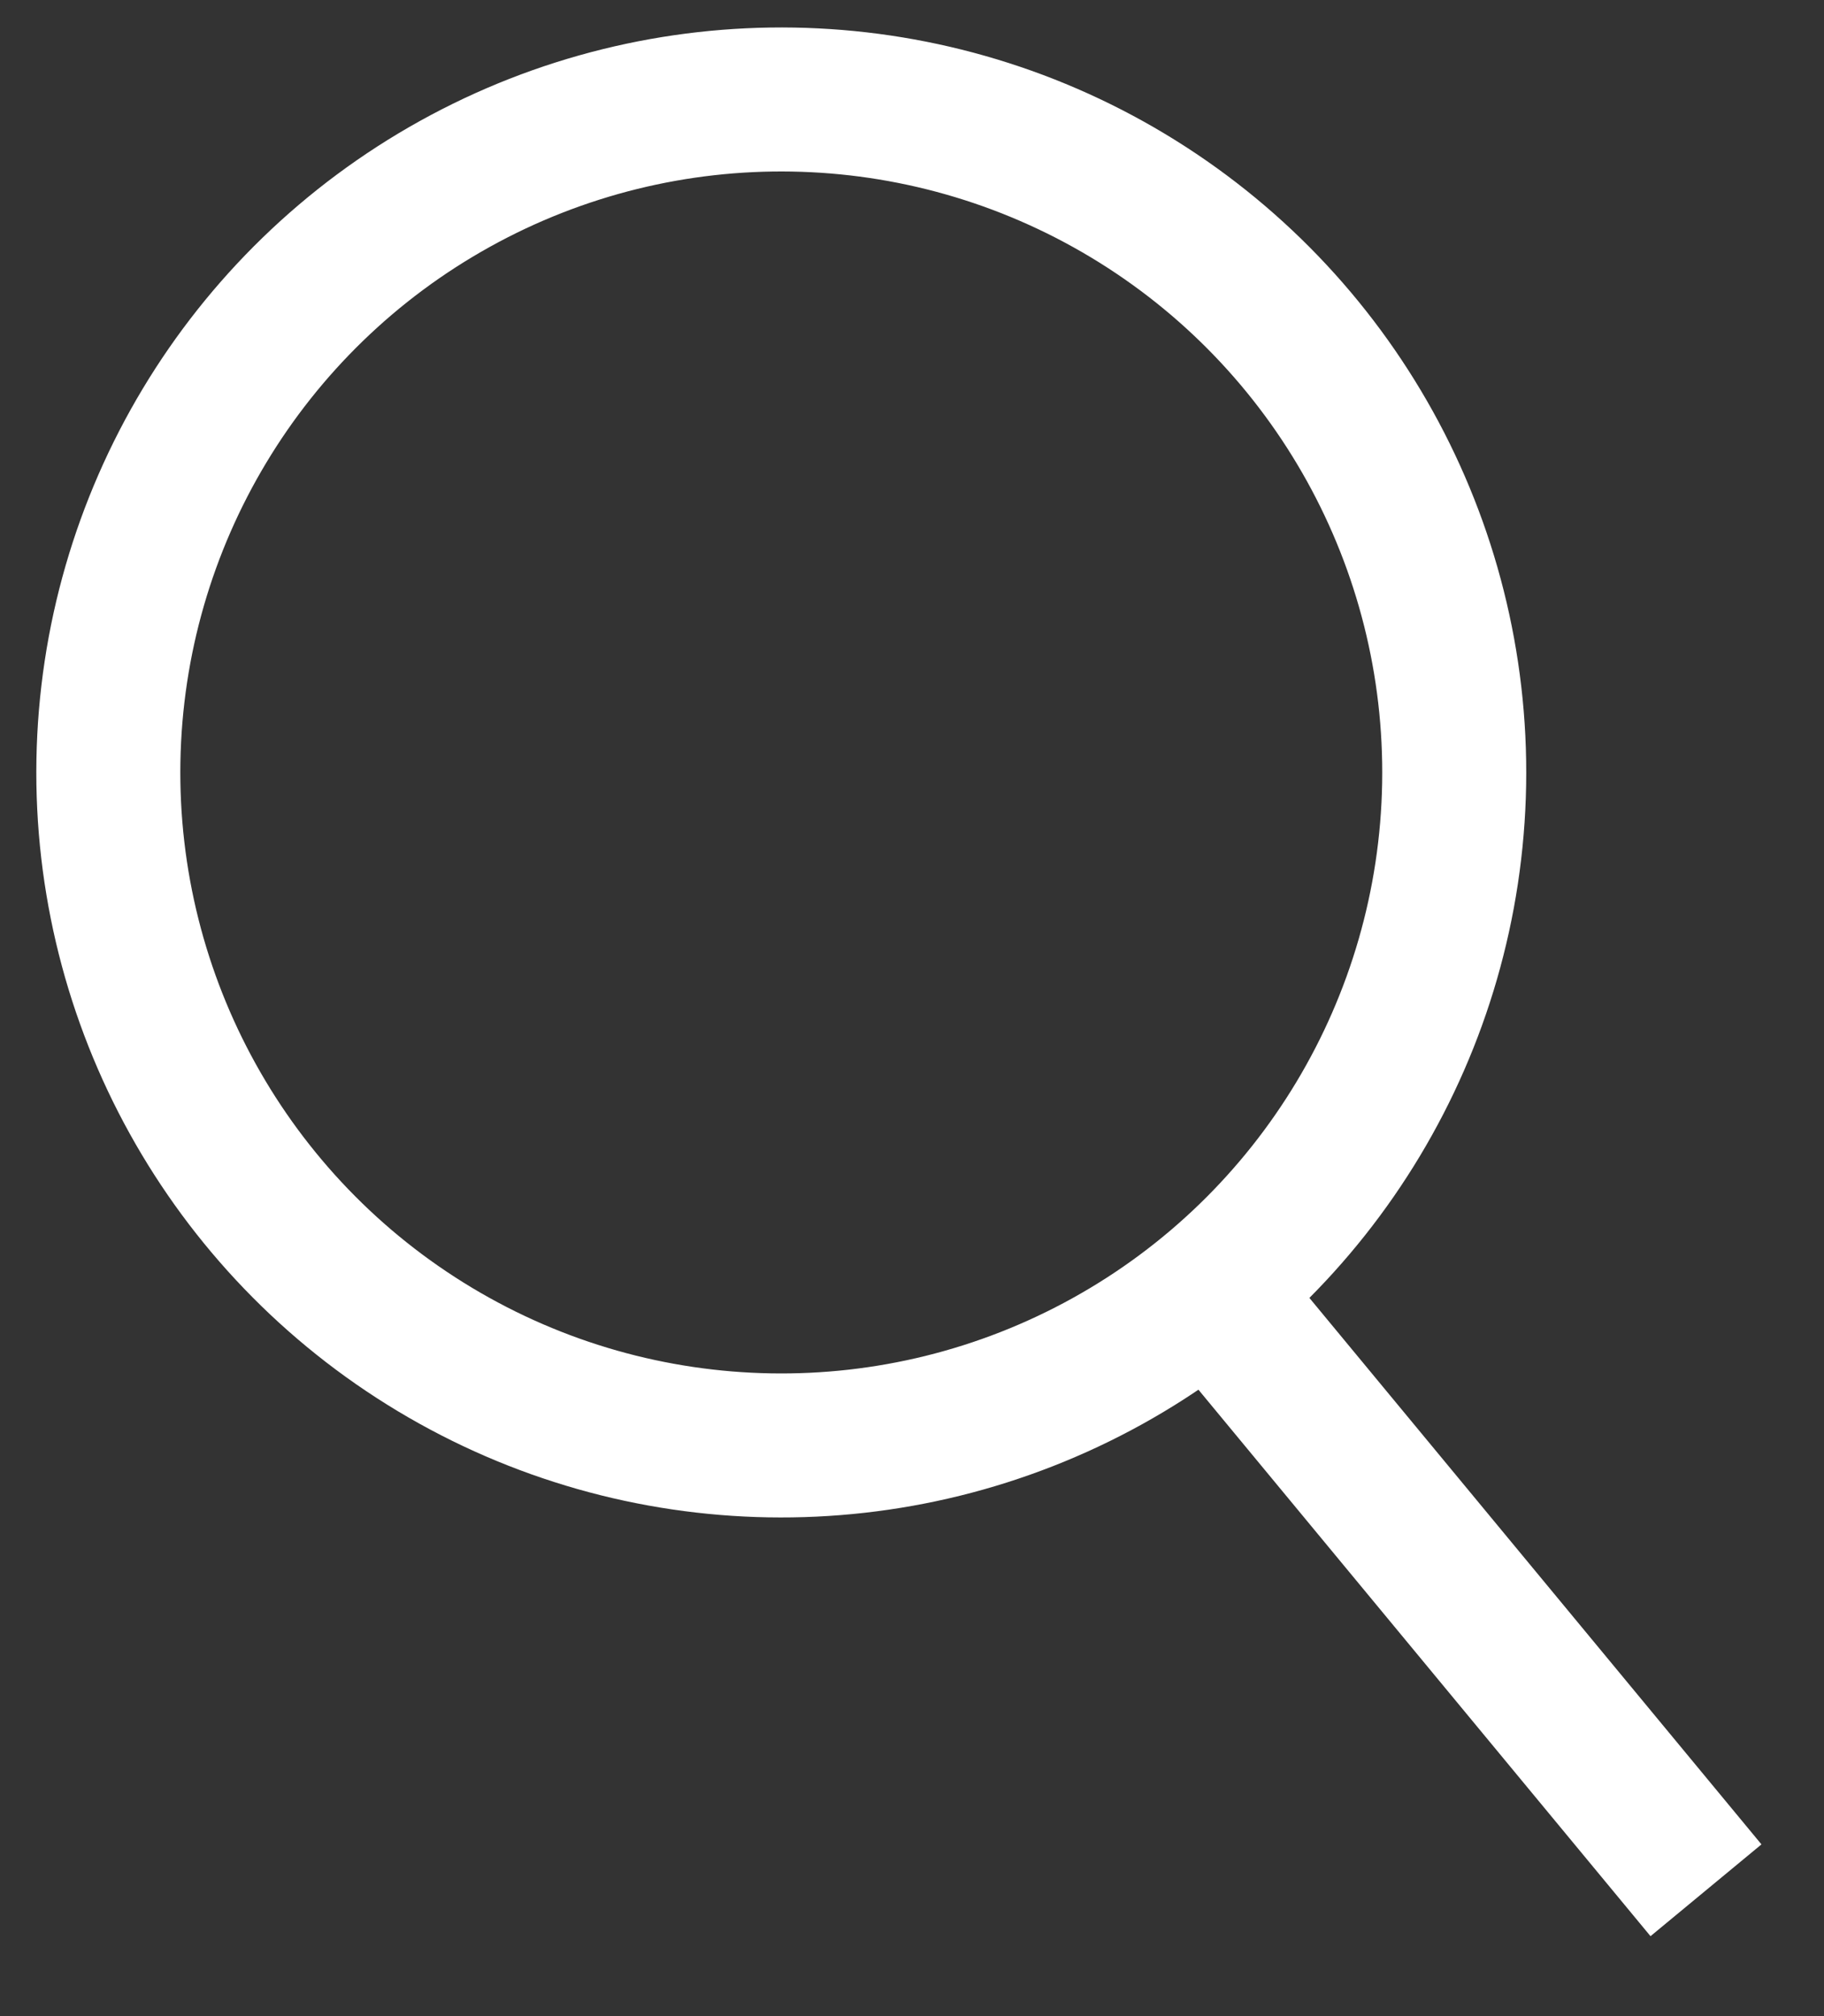
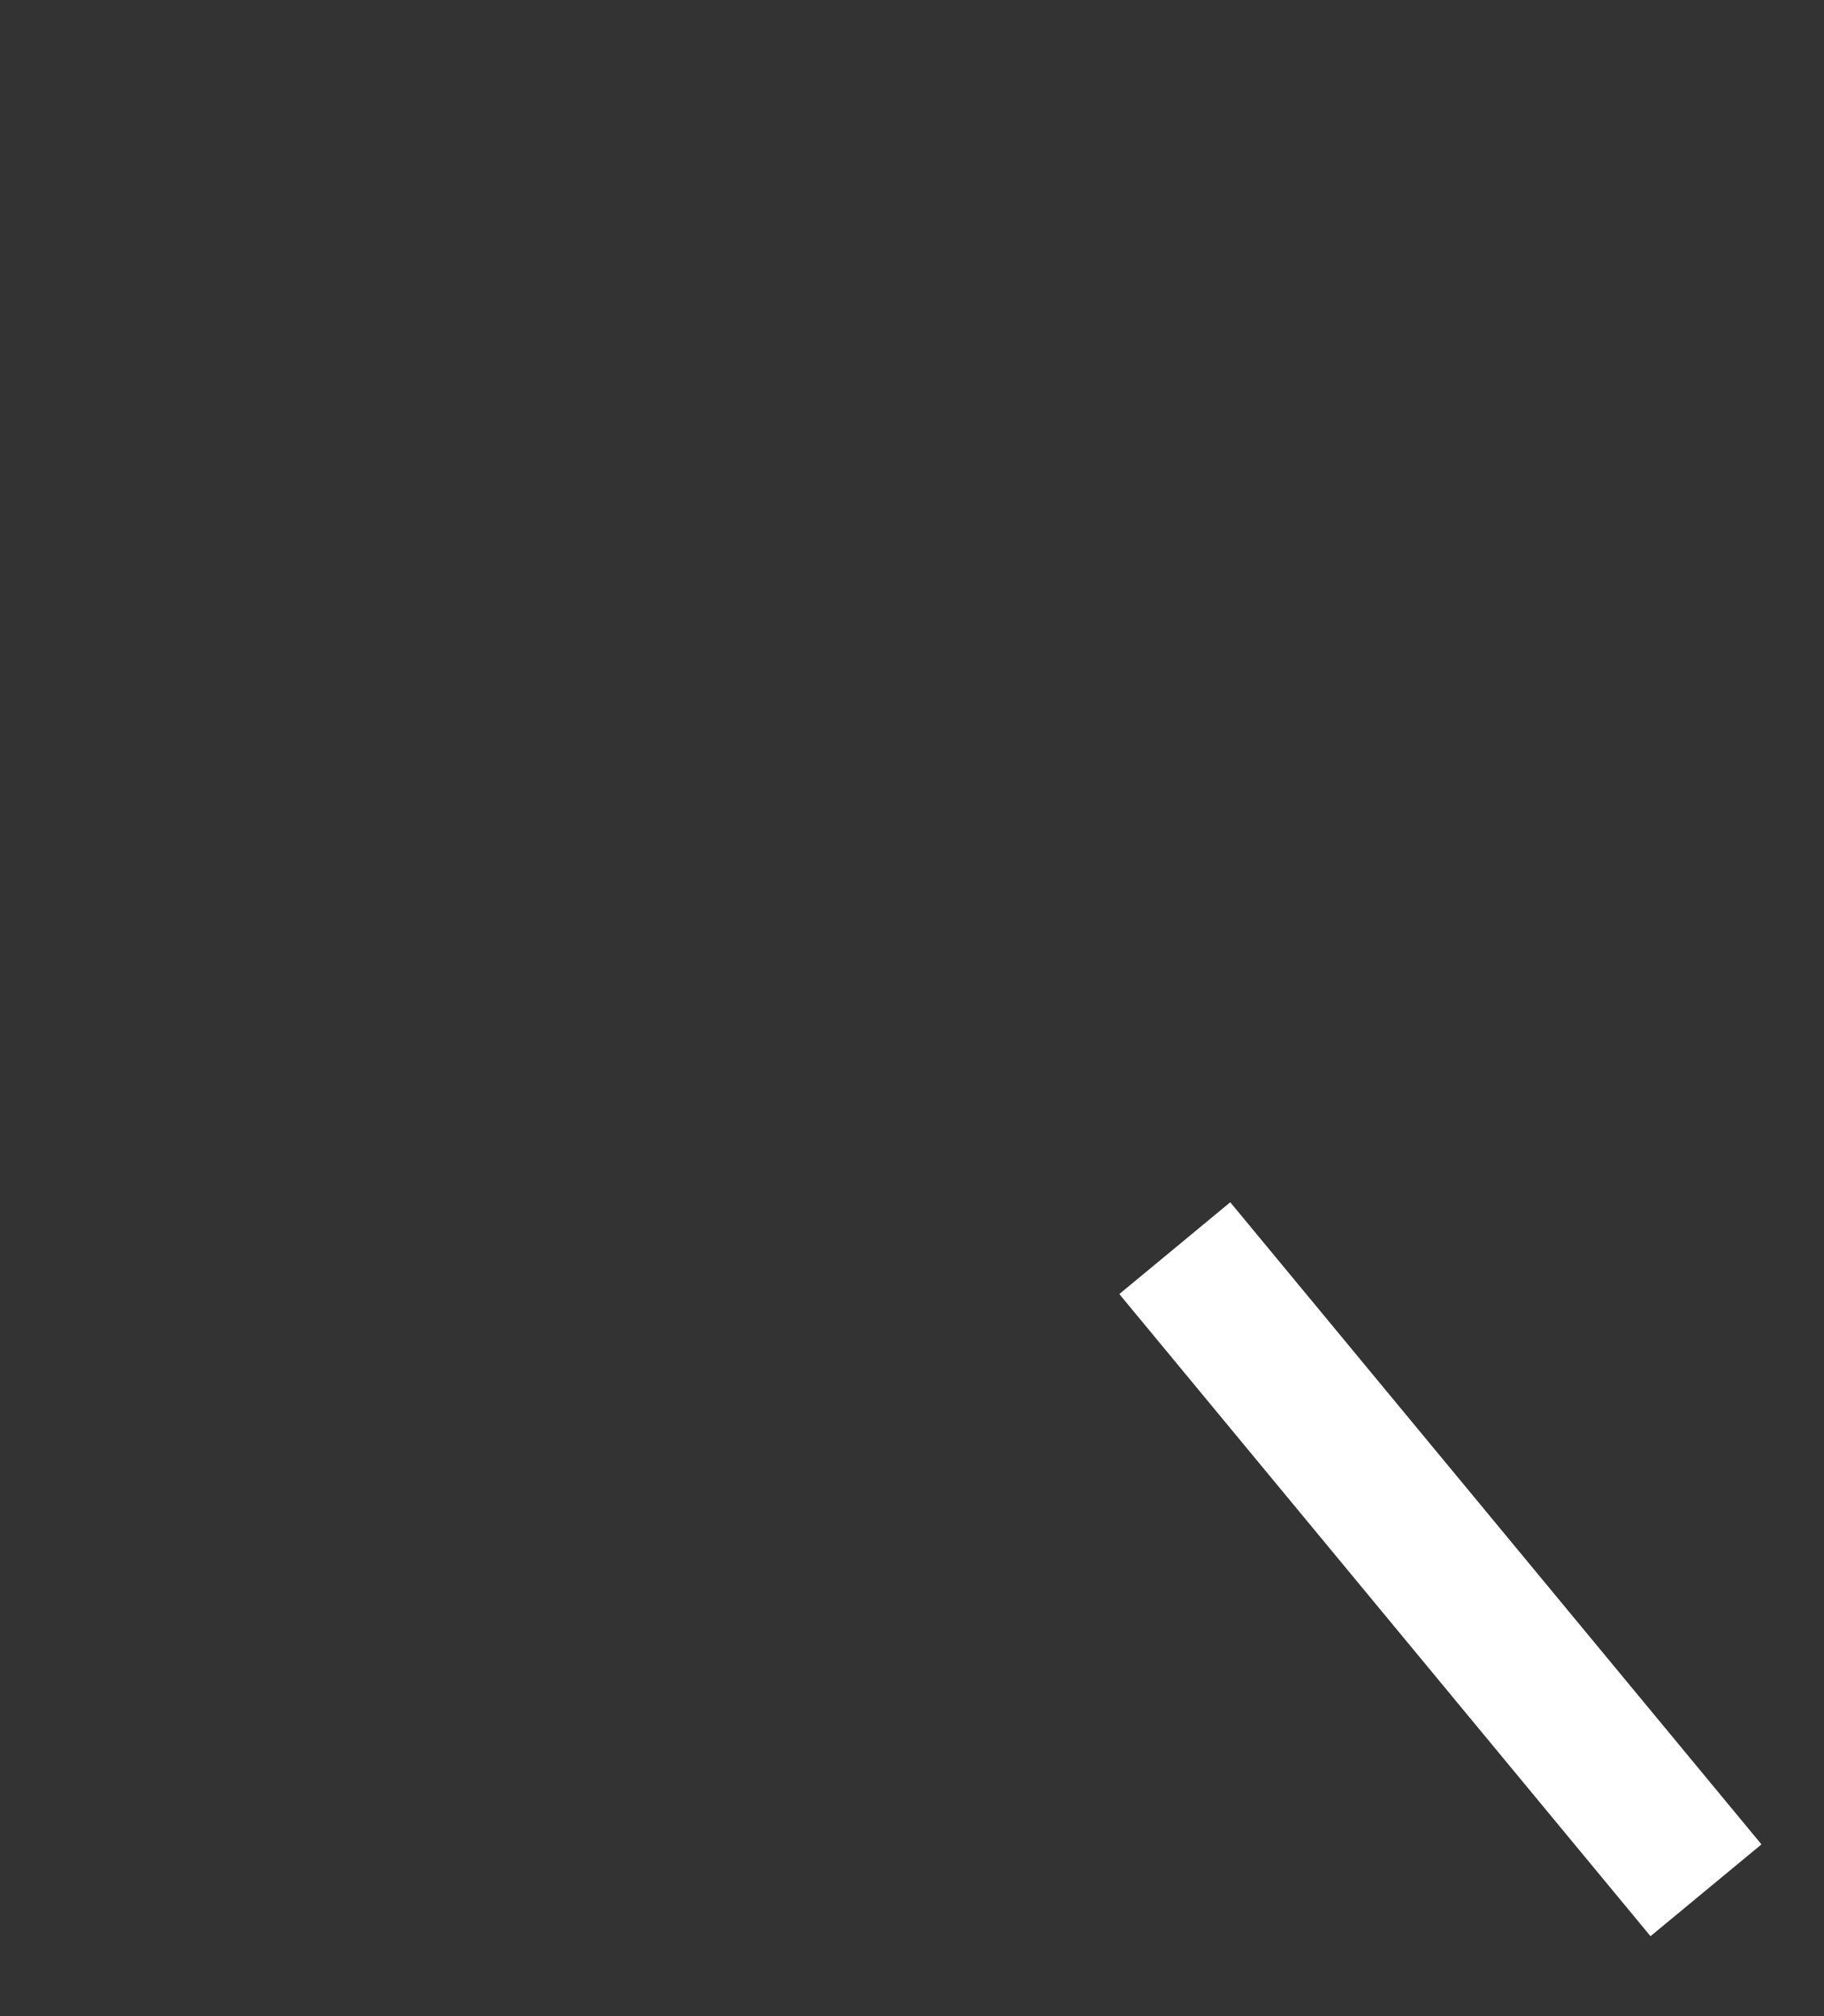
<svg xmlns="http://www.w3.org/2000/svg" width="19px" height="21px" viewBox="0 0 19 21" version="1.1">
  <rect x="0" y="0" width="19" height="21" fill="#333333" stroke="none" />
  <title>D2F949A4-B498-4394-8F88-CED160C2245C</title>
  <desc>Created with sketchtool.</desc>
  <defs />
  <g id="Homepage" stroke="none" stroke-width="1" fill="none" fill-rule="evenodd">
    <g id="TastyRibbon-Home-1280" transform="translate(-1169, -53)" stroke="#FFFFFF" stroke-width="1.5">
      <g id="Header" transform="translate(0, 41)">
        <g id="Right-Menu" transform="translate(954, 6)">
          <g id="Search" transform="translate(116.989, 17.55) rotate(1) translate(-116.989, -17.55) translate(0.489, 5.05)">
            <g id="icon-search" transform="translate(215.562, 0.134)">
-               <circle id="Oval-3" cx="7.01" cy="7.01" r="7.01" />
              <path d="M11.683,12.462 L16.356,17.914" id="Line" stroke-linecap="square" />
            </g>
          </g>
        </g>
      </g>
    </g>
  </g>
</svg>